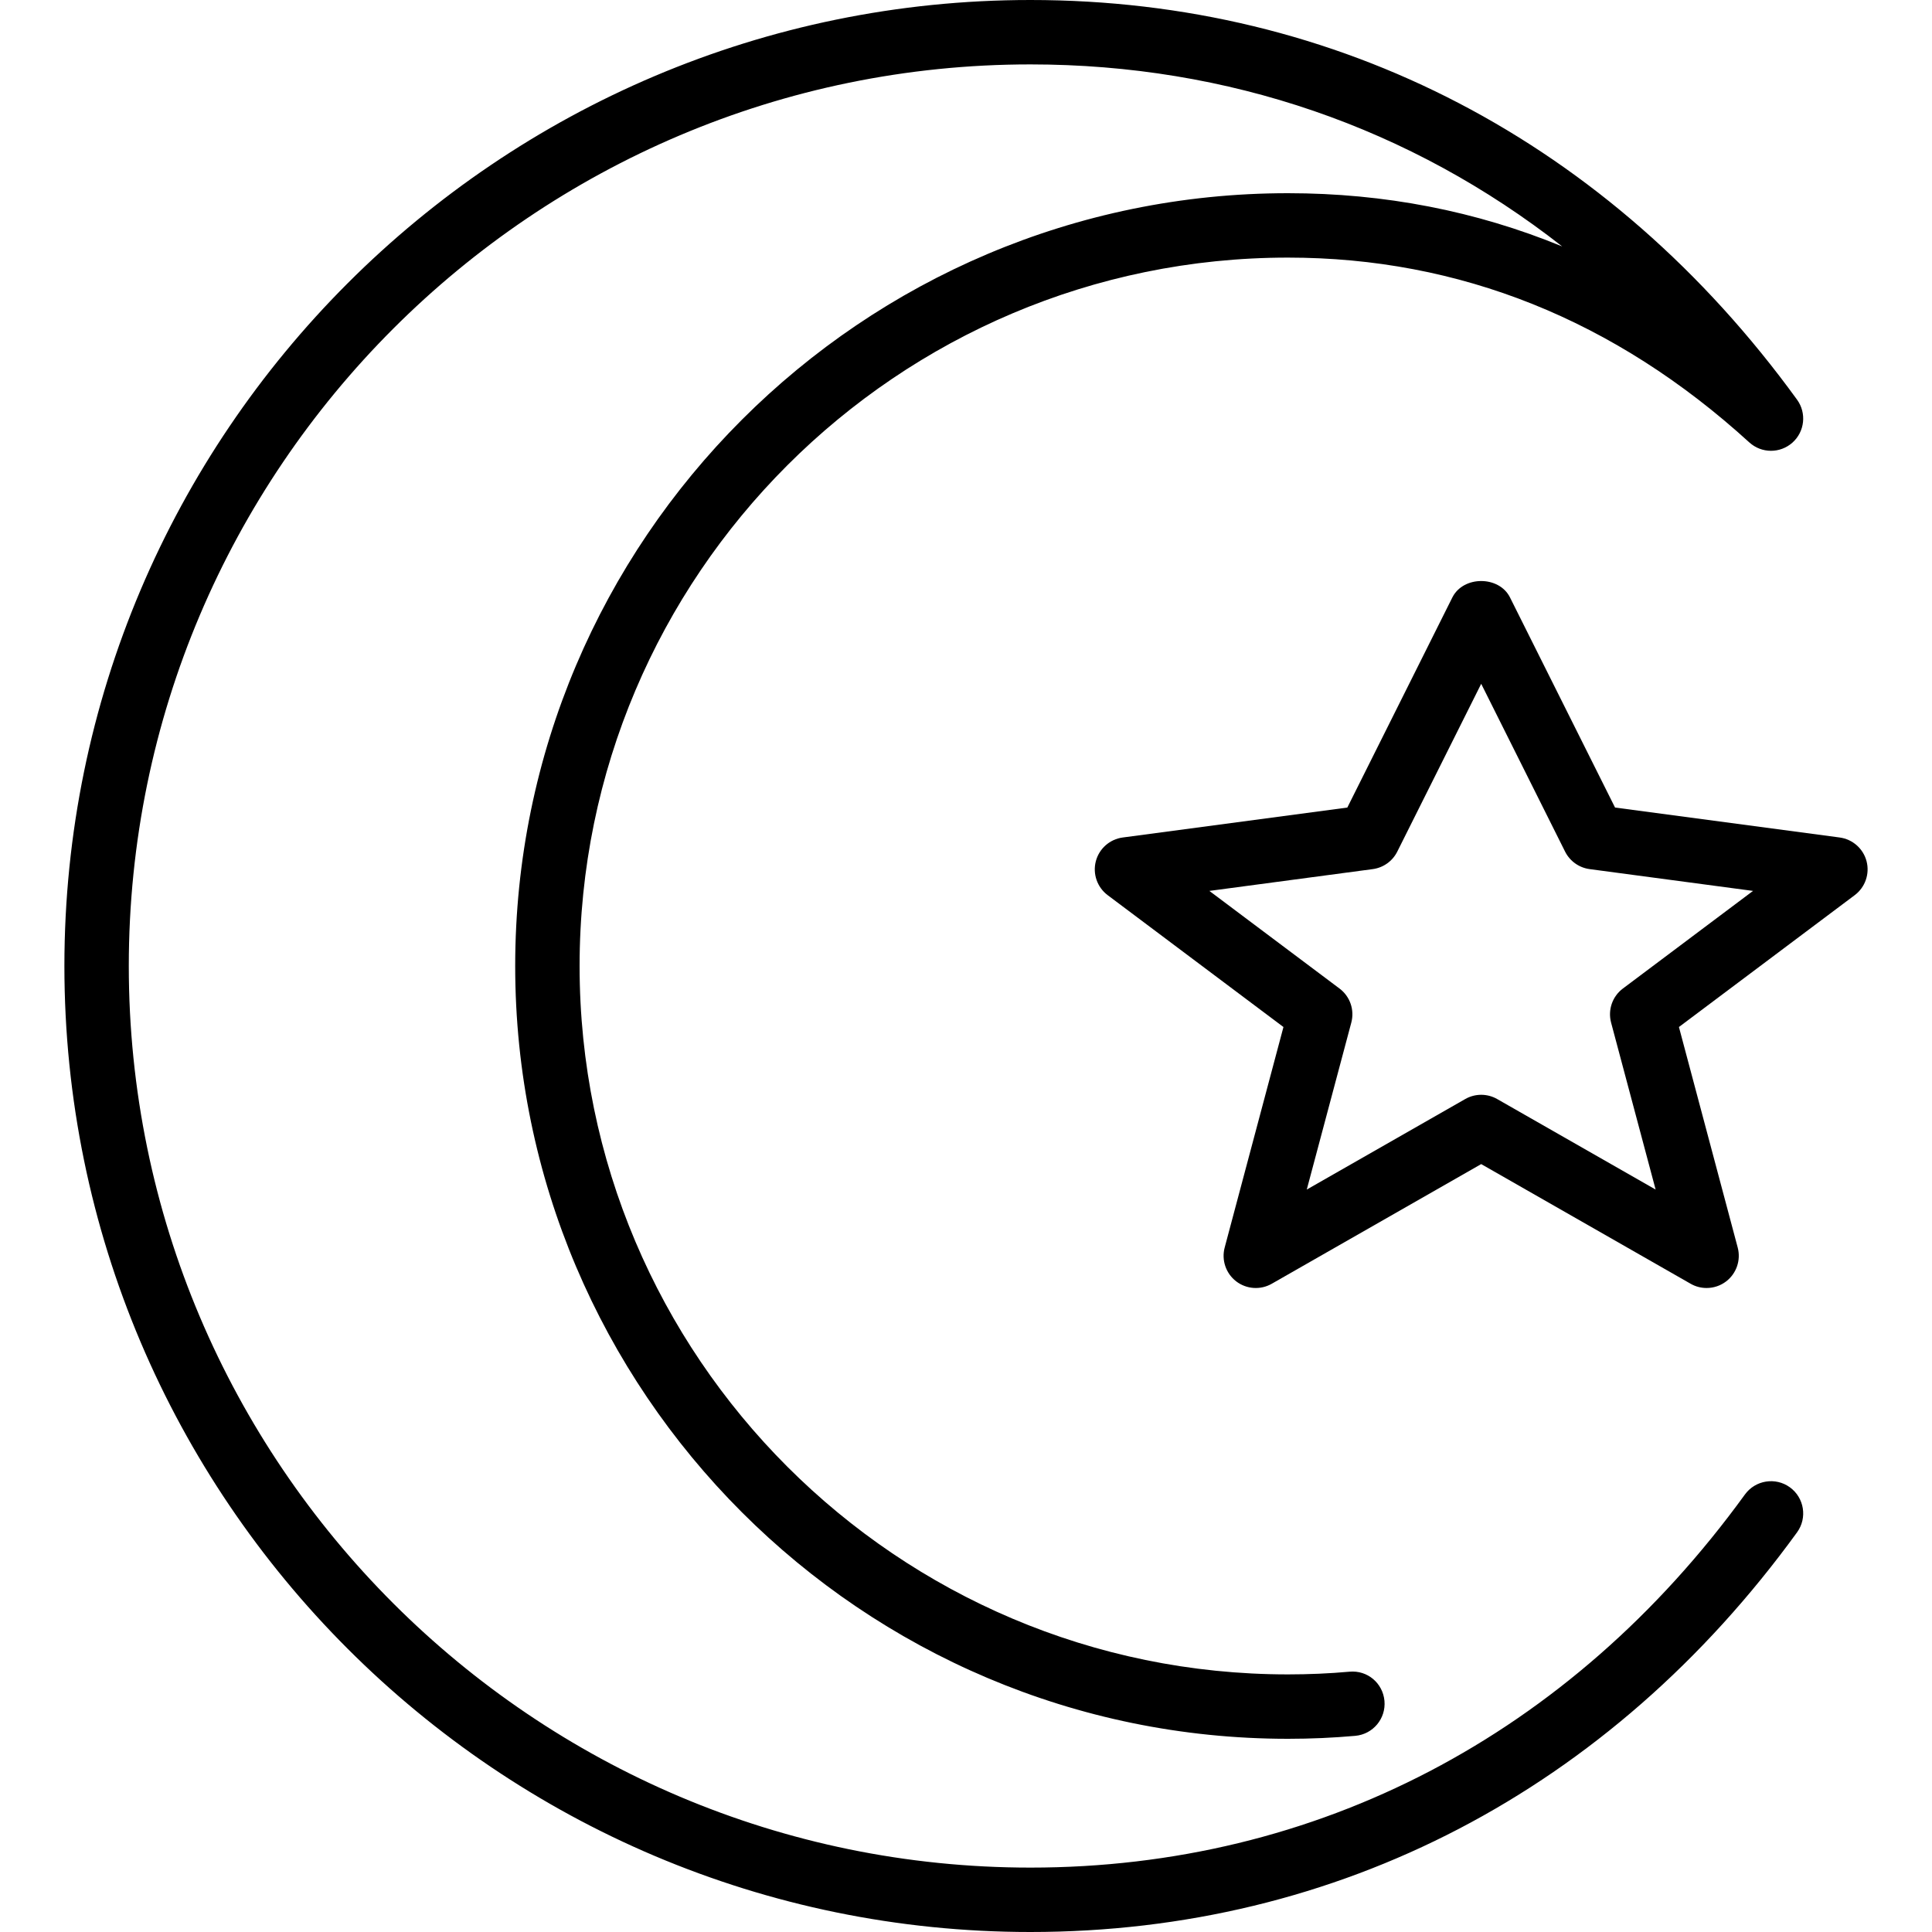
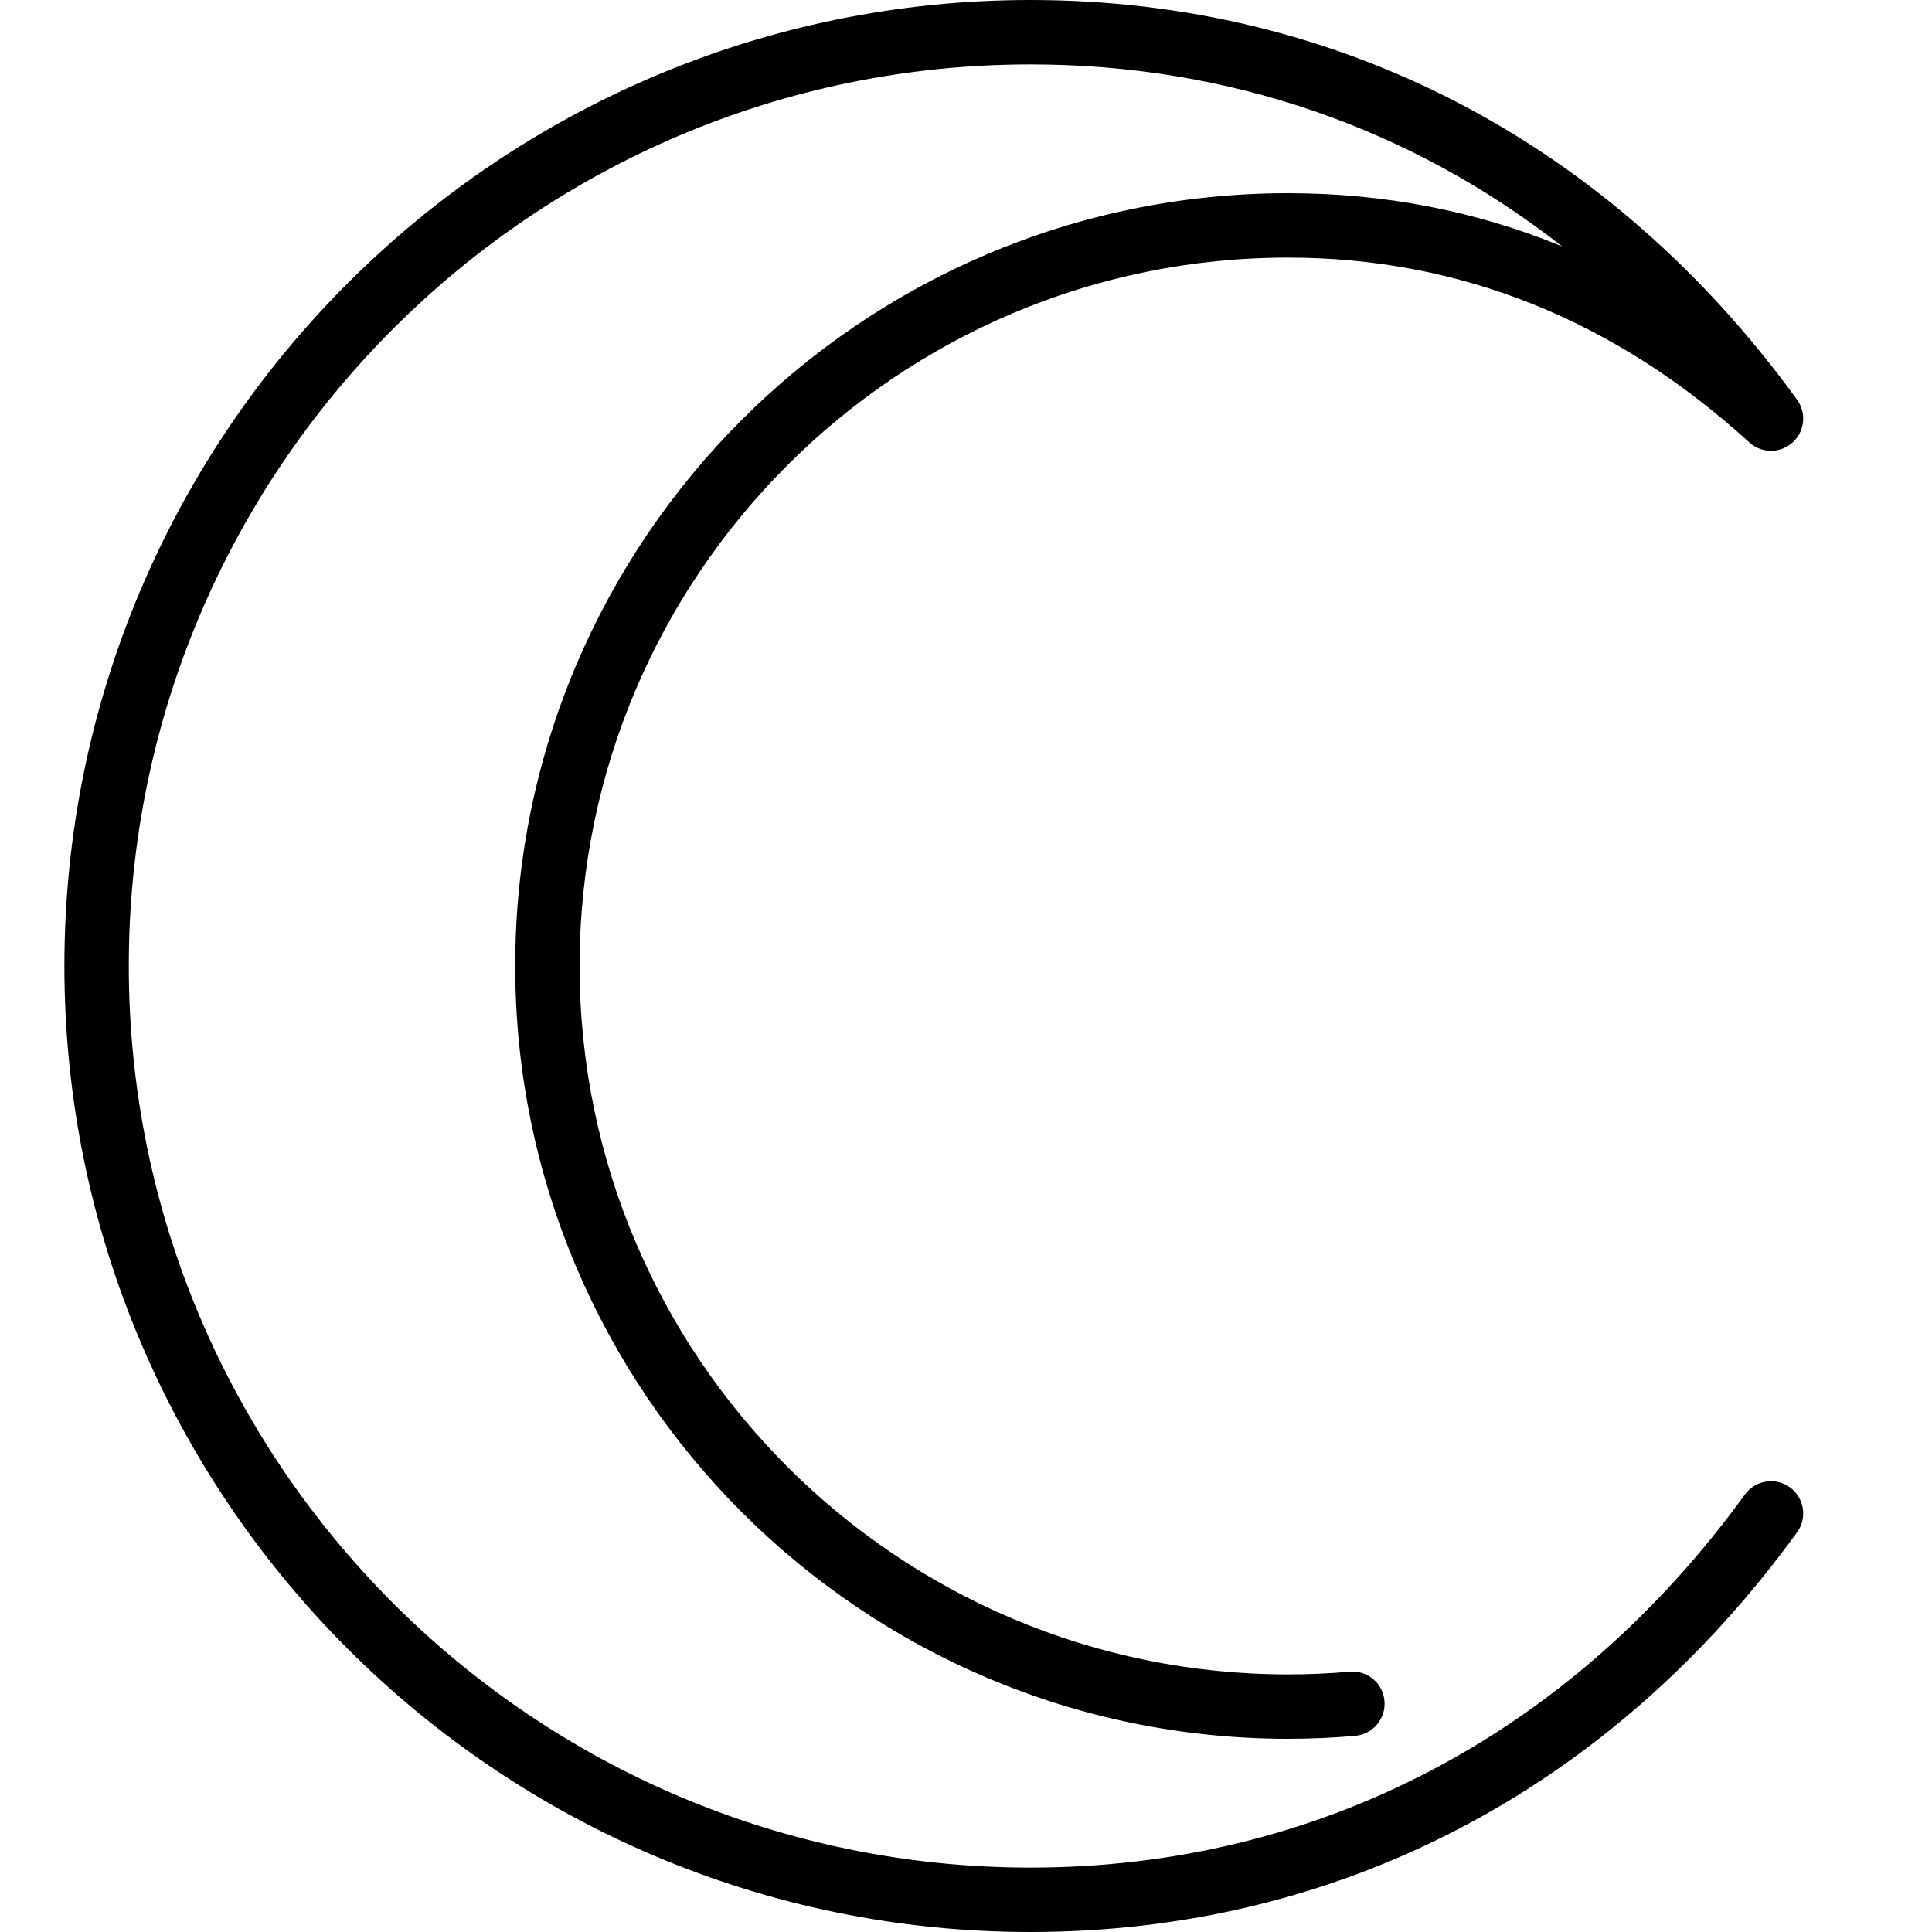
<svg xmlns="http://www.w3.org/2000/svg" fill="#000000" height="800px" width="800px" version="1.1" id="Layer_1" viewBox="0 0 512 512" xml:space="preserve">
  <g>
    <g>
      <g>
        <path d="M474.342,394.155c-3.806-2.765-9.156-1.911-11.921,1.903c-46.242,63.761-113.493,98.876-189.355,98.876     C141.311,494.933,34.132,387.755,34.132,256S141.311,17.067,273.066,17.067c52.454,0,100.787,16.794,140.928,48.239     C391.15,55.919,366.881,51.2,341.332,51.2c-112.922,0-204.8,91.878-204.8,204.8s91.878,204.8,204.8,204.8     c6.016,0,12.015-0.265,17.826-0.785c4.702-0.418,8.158-4.565,7.74-9.259c-0.427-4.693-4.488-8.175-9.259-7.74     c-5.308,0.478-10.786,0.717-16.307,0.717c-103.518,0-187.733-84.215-187.733-187.733S237.815,68.267,341.332,68.267     c45.449,0,86.588,16.478,122.249,48.973c3.251,2.953,8.175,2.97,11.443,0.051c3.26-2.918,3.78-7.825,1.22-11.366     C426.691,37.615,354.534,0,273.066,0c-141.158,0-256,114.842-256,256s114.842,256,256,256     c81.468,0,153.626-37.615,203.179-105.924C479.009,402.261,478.156,396.928,474.342,394.155z" />
-         <path d="M494.659,228.241c-0.879-3.354-3.695-5.837-7.134-6.298l-59.52-7.936l-27.844-55.689c-2.893-5.786-12.365-5.786-15.266,0     l-27.836,55.689l-59.52,7.936c-3.439,0.461-6.255,2.944-7.134,6.298c-0.87,3.354,0.367,6.903,3.14,8.986l46.583,34.944     l-15.573,58.428c-0.888,3.328,0.307,6.861,3.038,8.969c2.731,2.099,6.46,2.347,9.438,0.64l55.501-31.71l55.501,31.71     c1.314,0.759,2.773,1.126,4.232,1.126c1.843,0,3.686-0.597,5.205-1.766c2.731-2.108,3.925-5.641,3.038-8.969l-15.573-58.428     l46.583-34.944C494.292,235.145,495.53,231.595,494.659,228.241z M430.079,261.973c-2.79,2.091-4.019,5.658-3.123,9.028     l11.802,44.245l-41.993-23.987c-1.306-0.751-2.773-1.126-4.233-1.126s-2.927,0.375-4.232,1.126l-41.993,23.987l11.802-44.245     c0.896-3.371-0.333-6.938-3.123-9.028L320.494,236.1l43.298-5.777c2.807-0.375,5.239-2.108,6.502-4.642l22.238-44.467     l22.229,44.467c1.271,2.534,3.703,4.267,6.511,4.642l43.298,5.777L430.079,261.973z" />
      </g>
    </g>
  </g>
</svg>